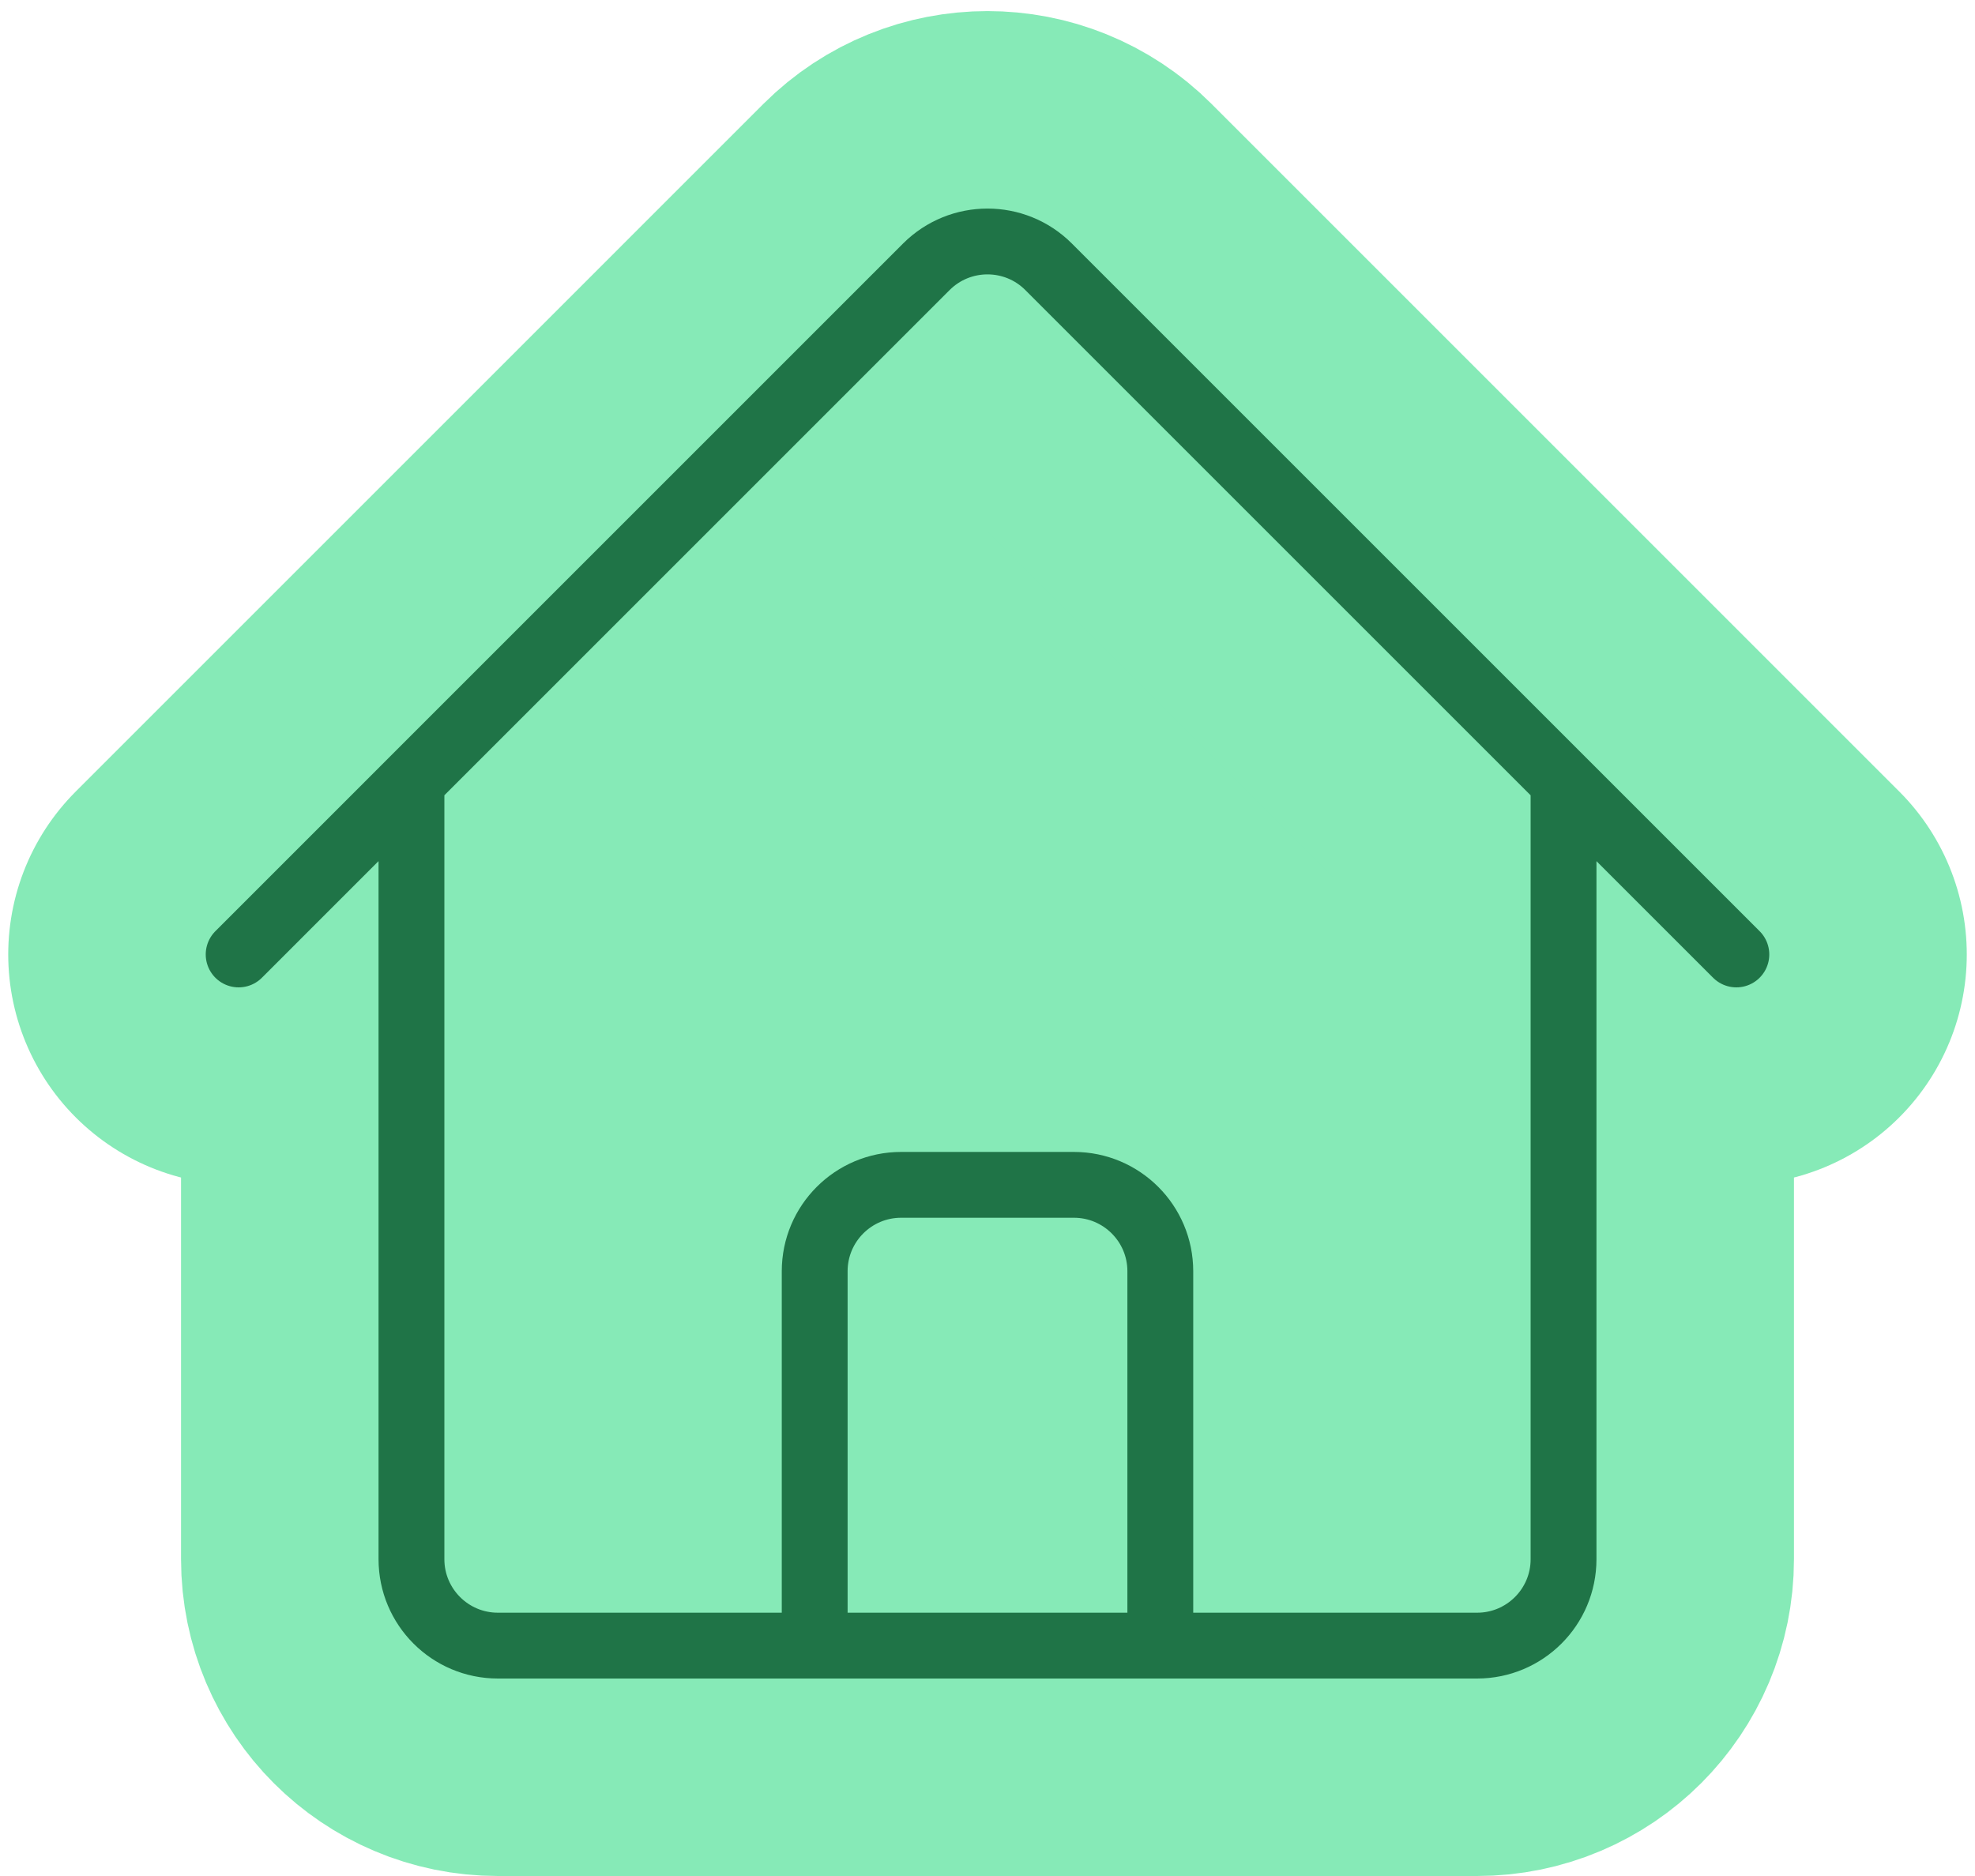
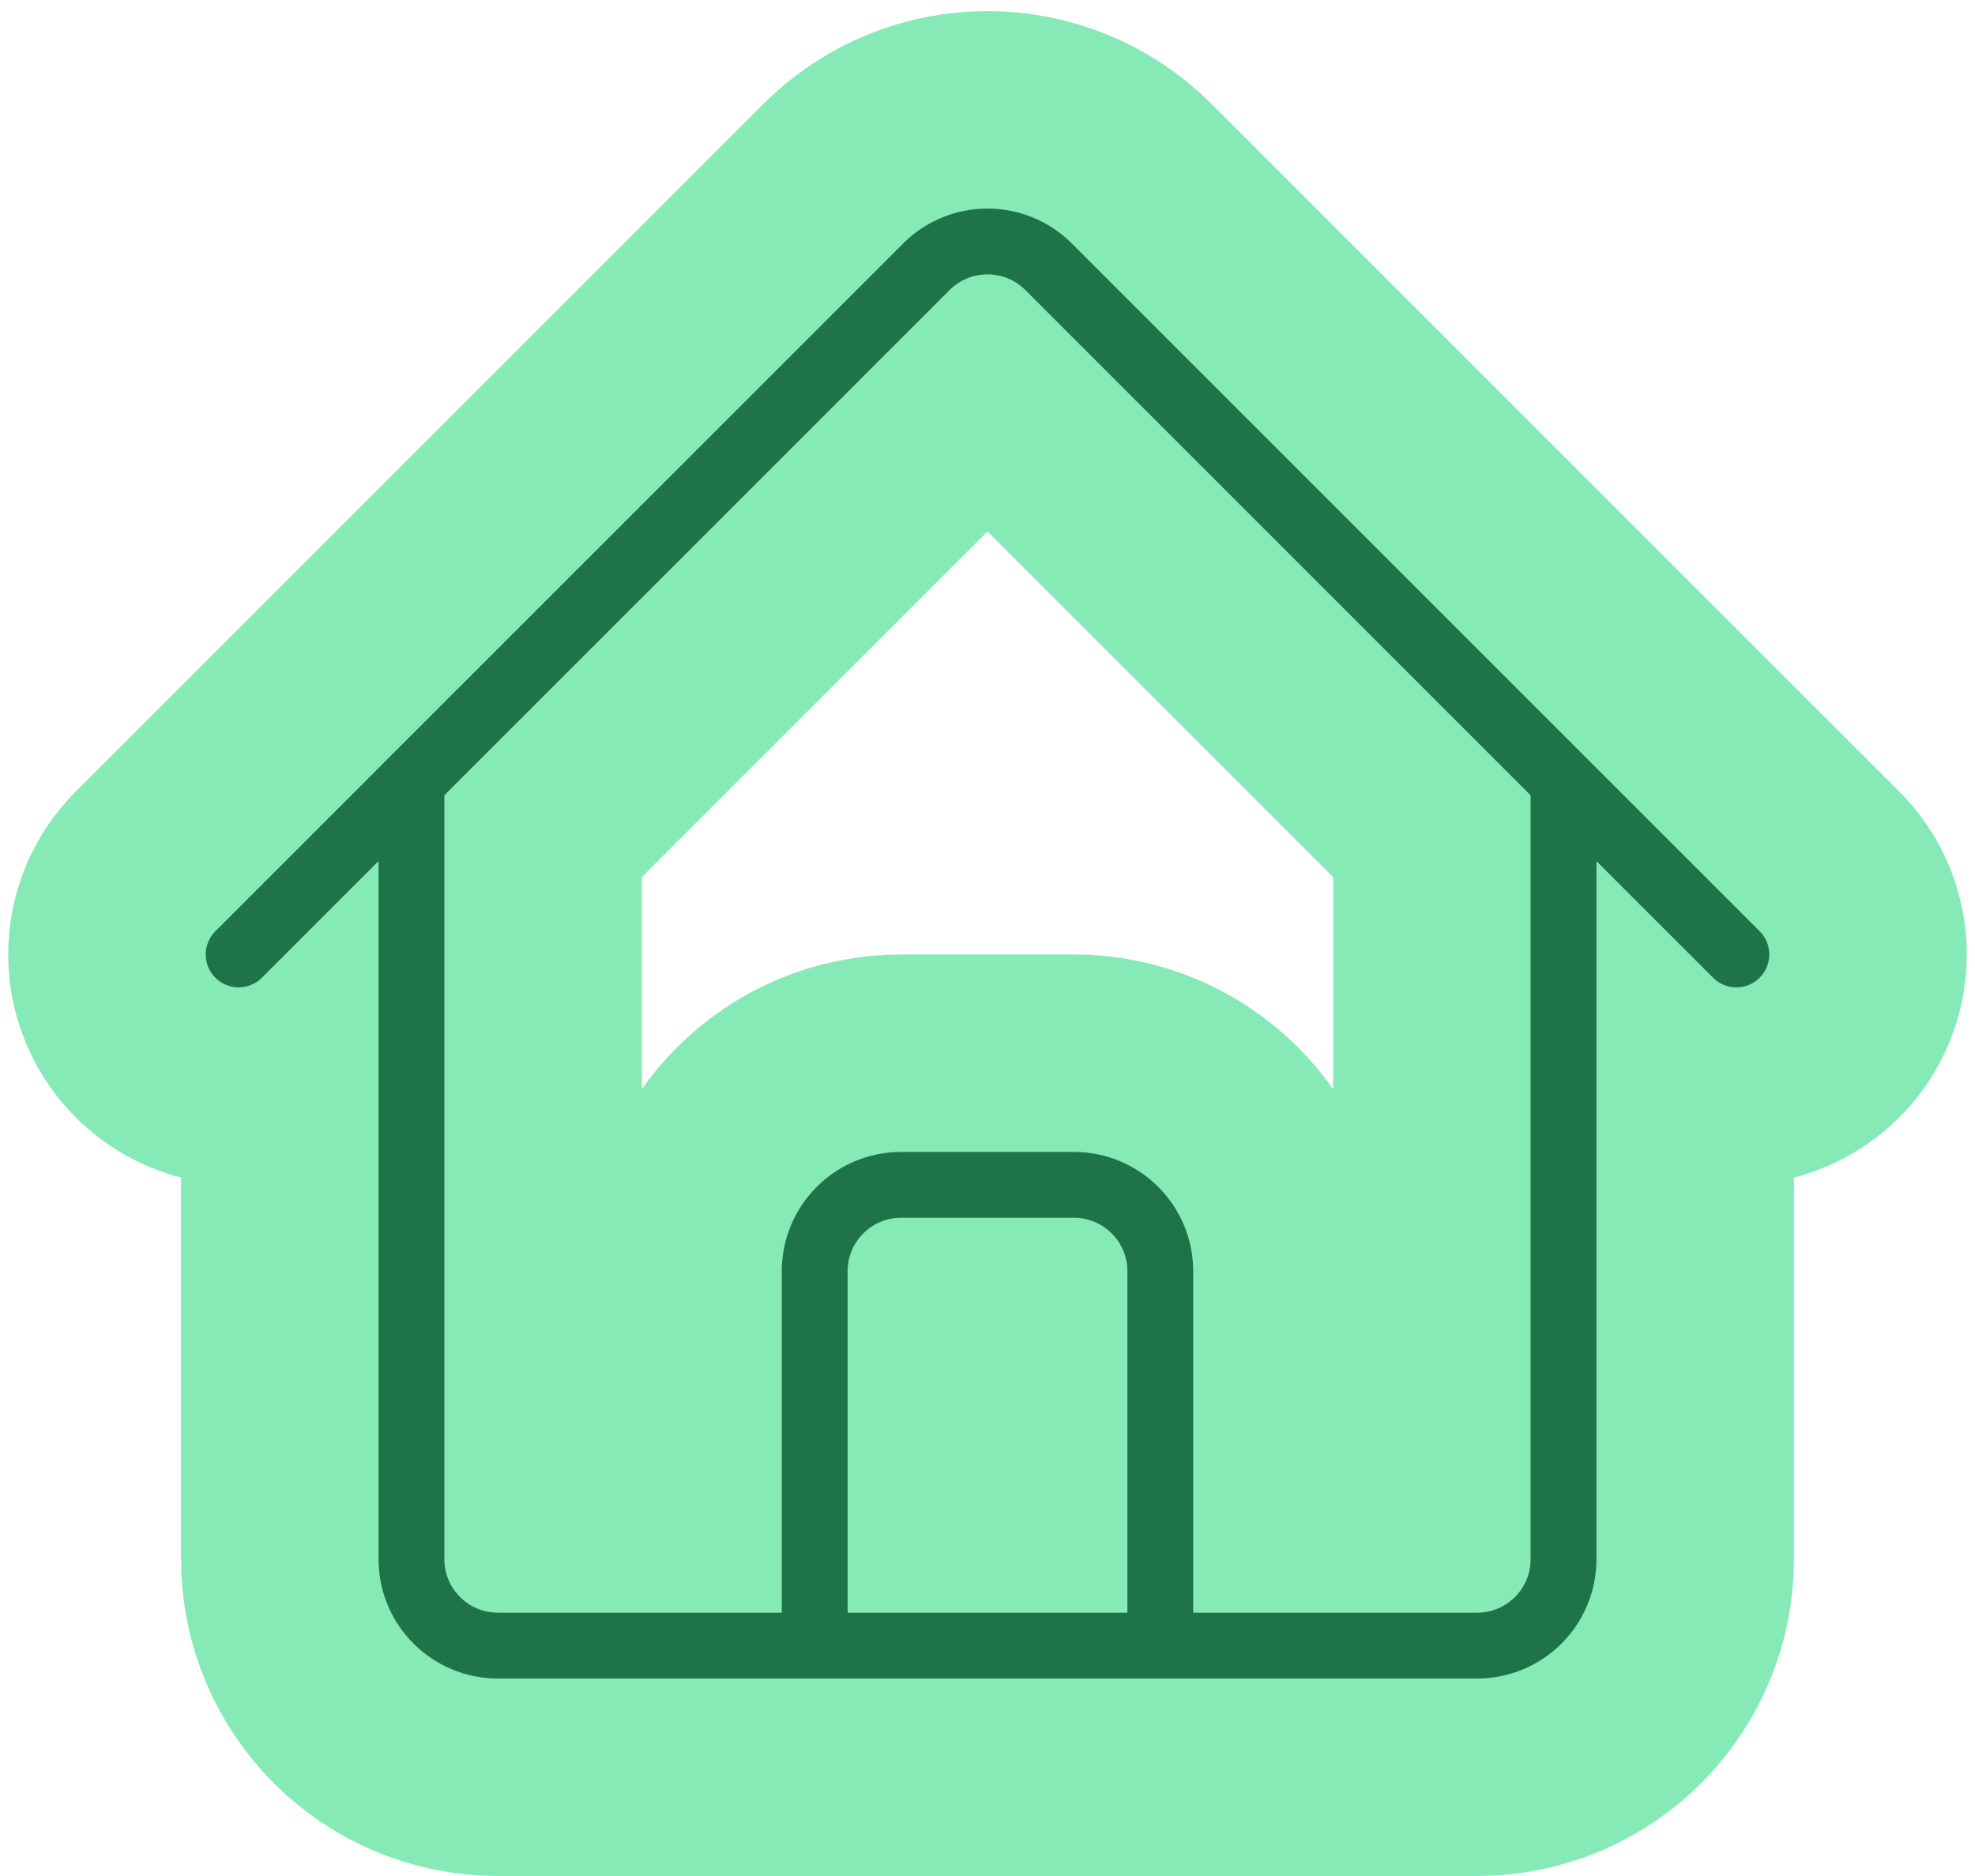
<svg xmlns="http://www.w3.org/2000/svg" width="60" height="57" viewBox="0 0 60 57" fill="none">
-   <rect x="17" y="15" width="25" height="21" fill="#86EAB7" />
  <path d="M7.25 29L28.143 8.105C29.169 7.081 30.831 7.081 31.855 8.105L52.75 29M12.5 23.75V47.375C12.5 48.824 13.676 50 15.125 50H24.75V38.625C24.75 37.176 25.926 36 27.375 36H32.625C34.074 36 35.25 37.176 35.25 38.625V50H44.875C46.324 50 47.5 48.824 47.5 47.375V23.75M21.25 50H40.5" stroke="#86EAB7" stroke-width="14" stroke-linecap="round" stroke-linejoin="round" />
  <path d="M7.25 29L28.143 8.105C29.169 7.081 30.831 7.081 31.855 8.105L52.75 29M12.5 23.75V47.375C12.5 48.824 13.676 50 15.125 50H24.75V38.625C24.75 37.176 25.926 36 27.375 36H32.625C34.074 36 35.25 37.176 35.25 38.625V50H44.875C46.324 50 47.5 48.824 47.5 47.375V23.75M21.25 50H40.5" stroke="#1F7447" stroke-width="2" stroke-linecap="round" stroke-linejoin="round" />
</svg>